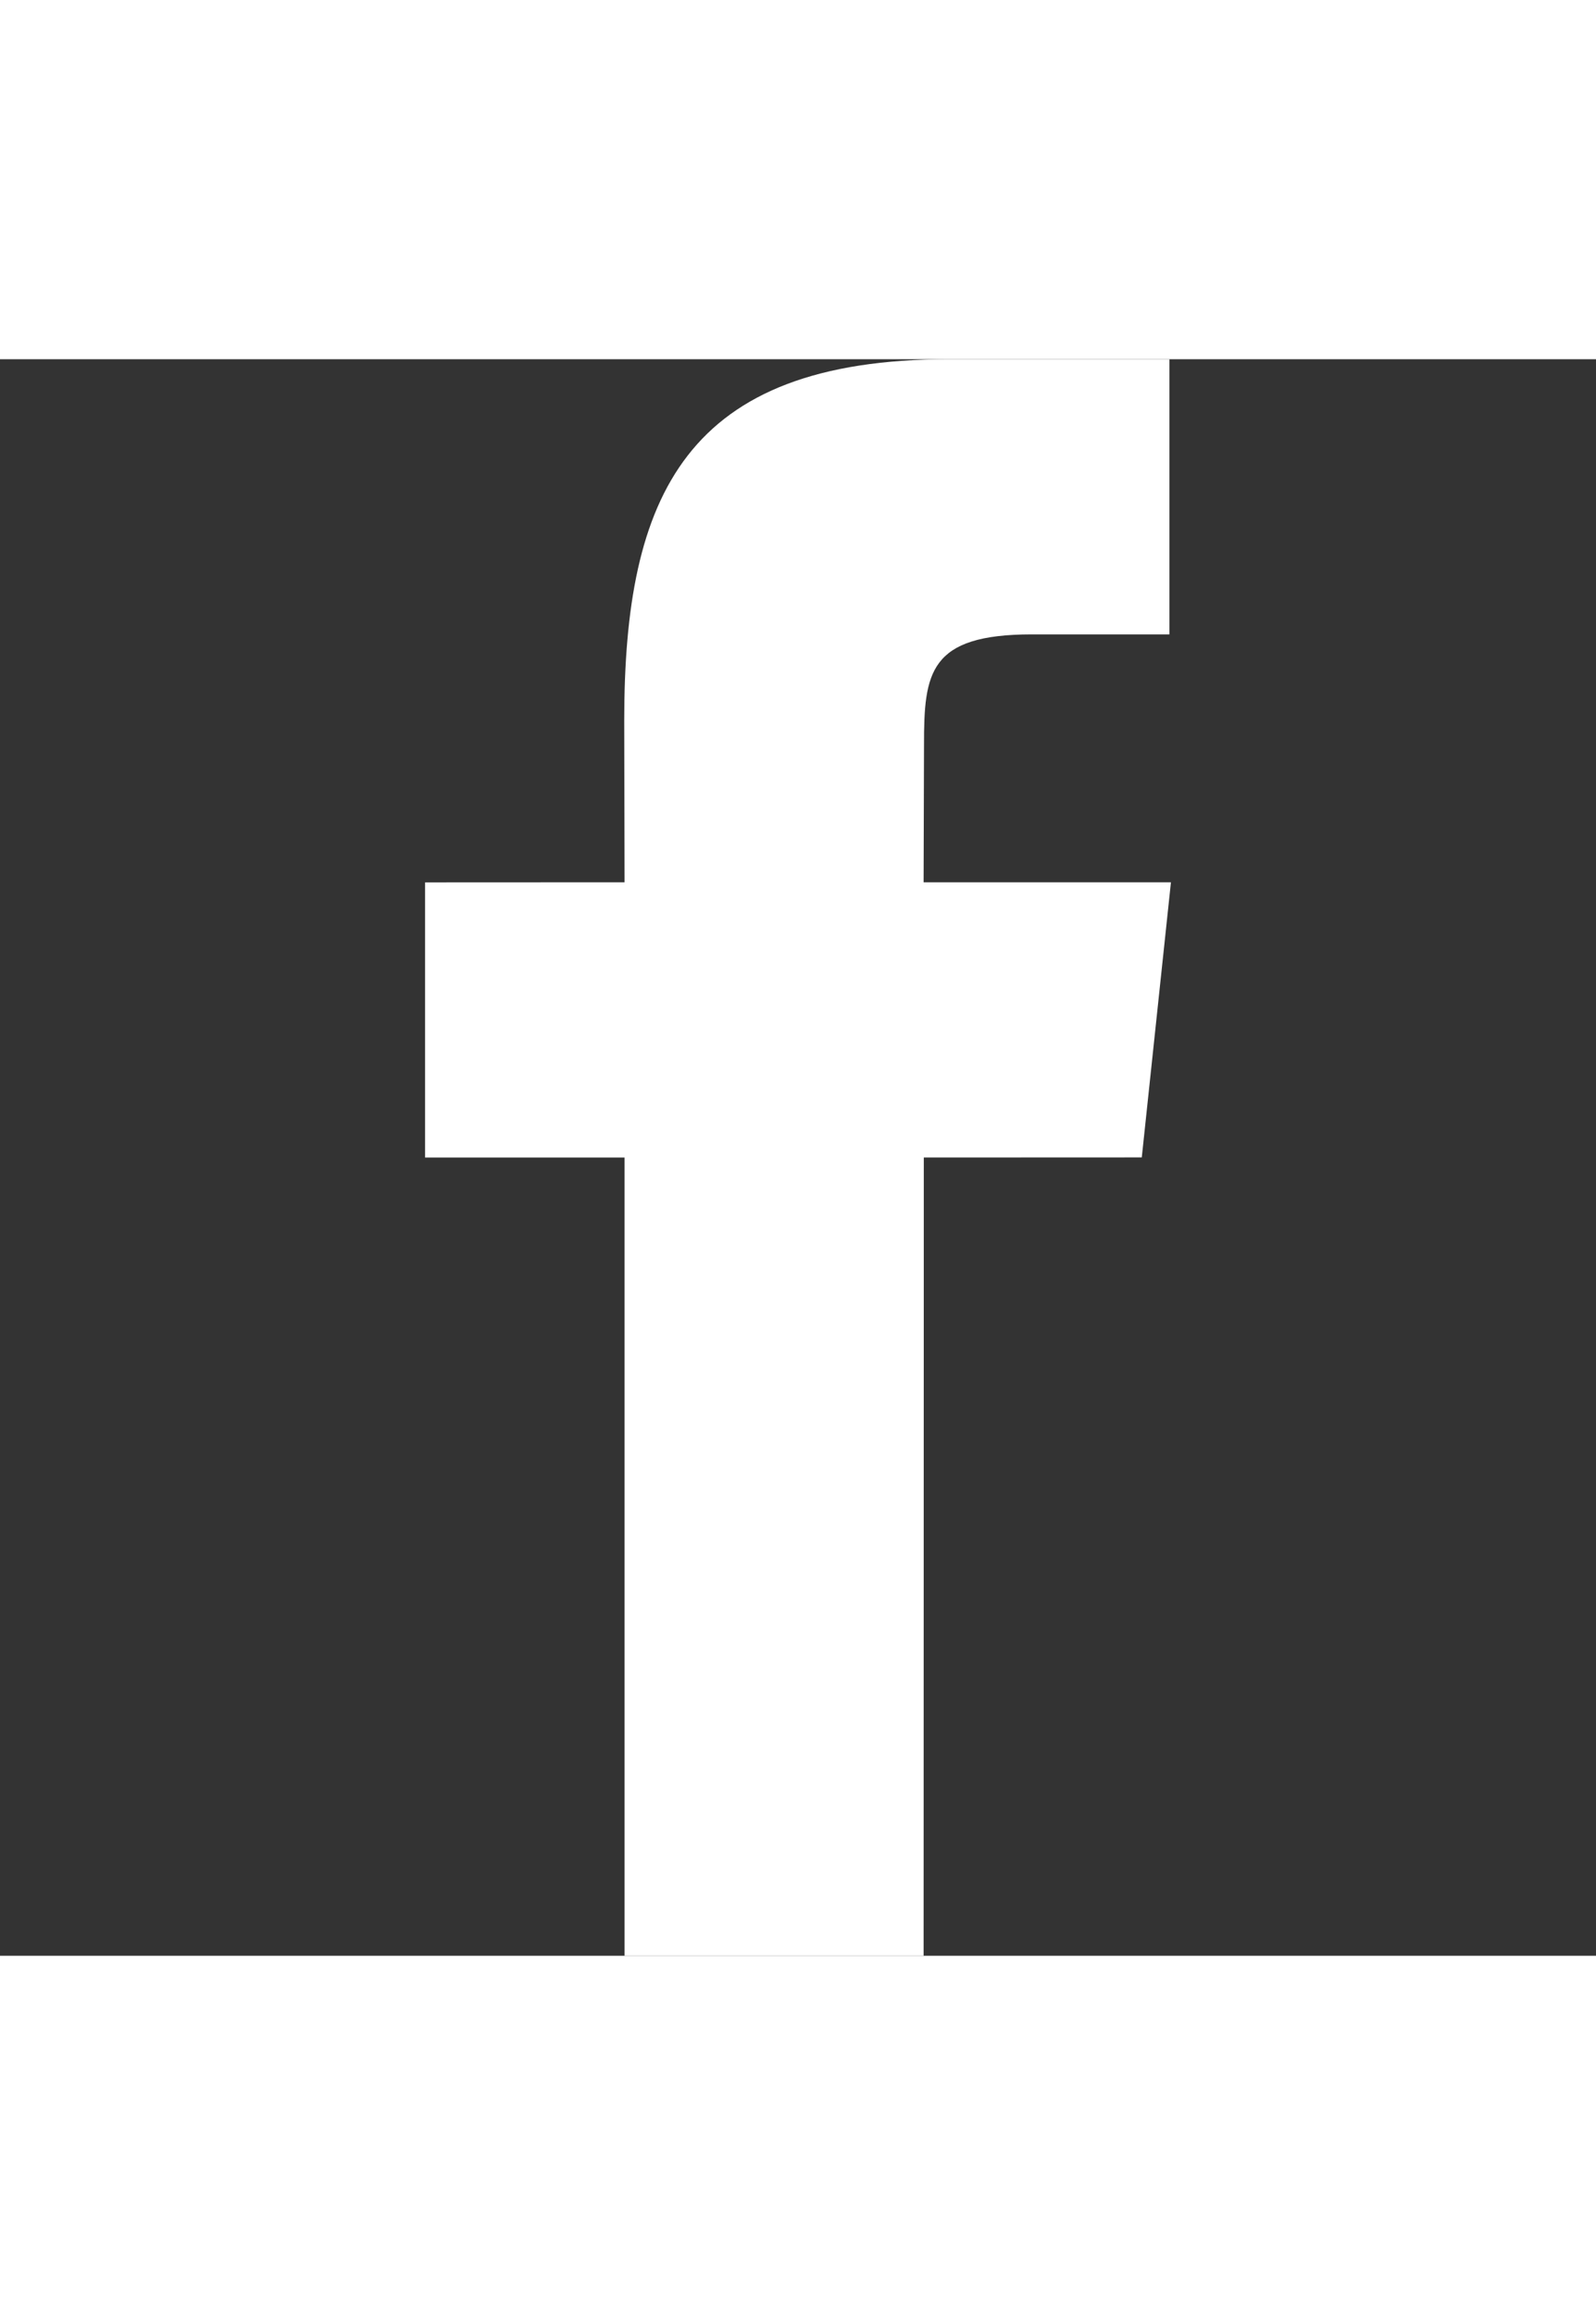
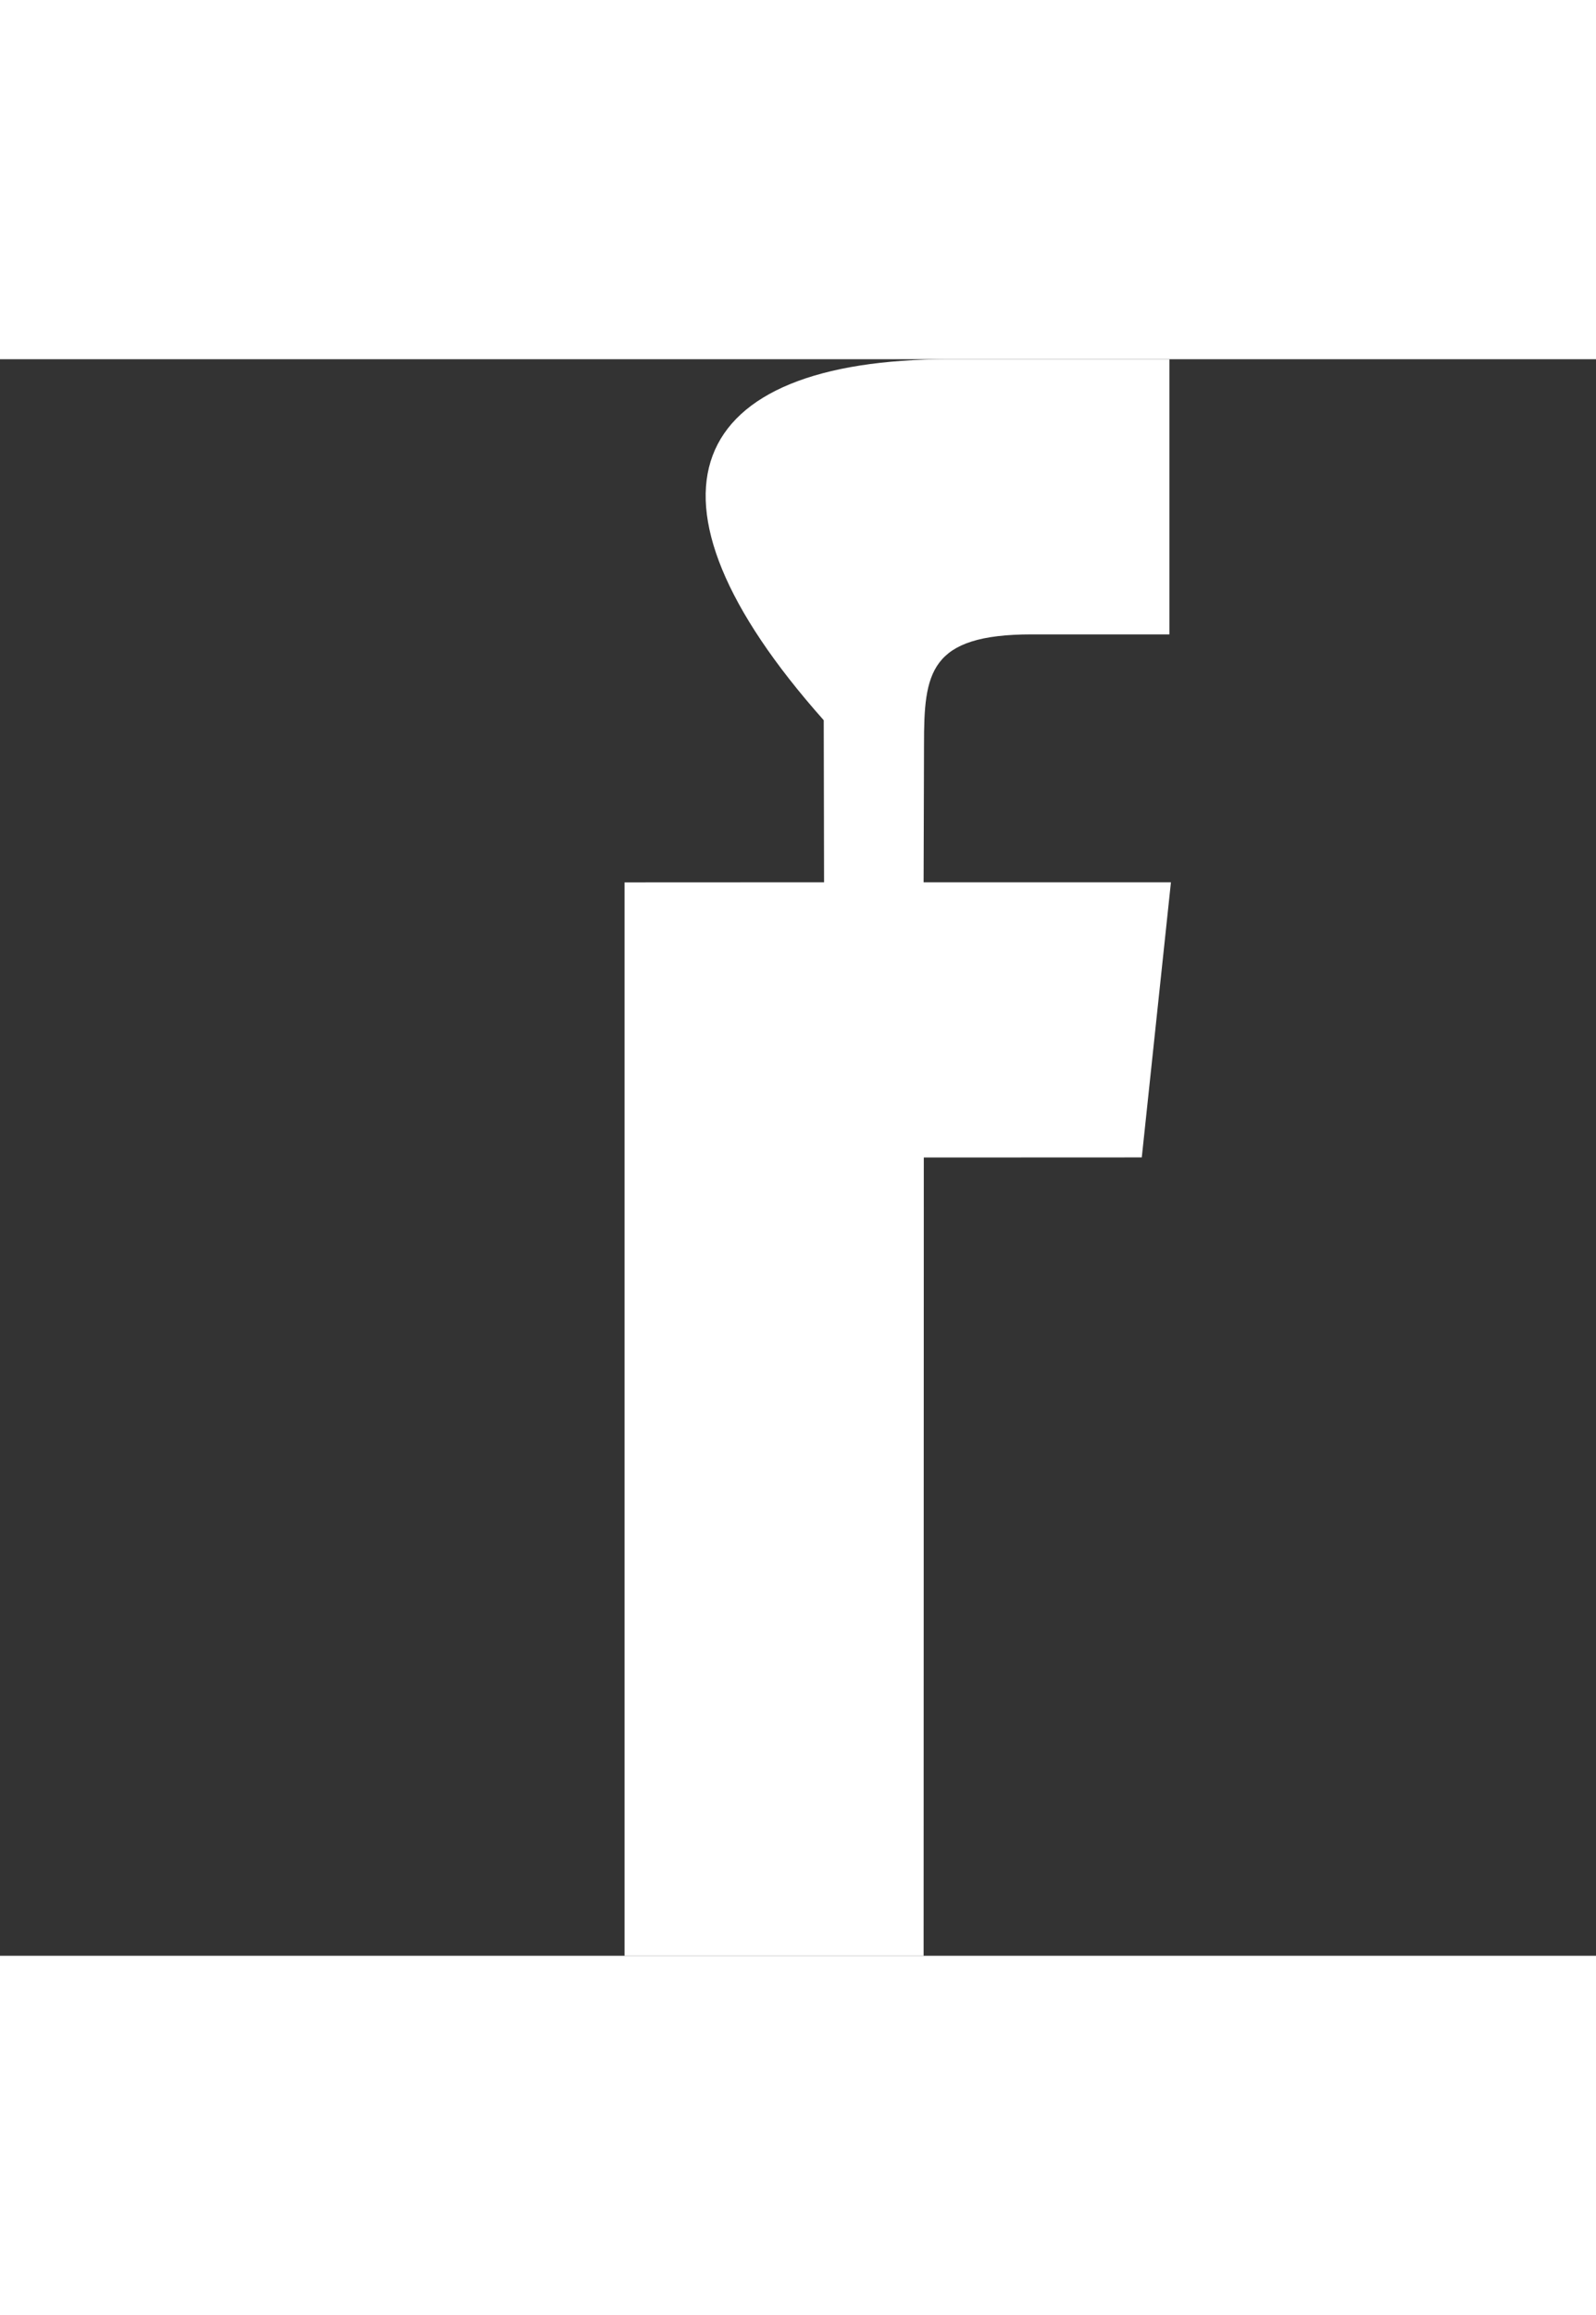
<svg xmlns="http://www.w3.org/2000/svg" width="20" height="29" viewBox="0 0 512 512">
  <rect x="0" y="0" width="512" height="512" fill="#333333" stroke="none" />
-   <path d="M296.296 512H200.36V256h-64v-88.225l64-.029-.104-51.976C200.256 43.794 219.773 0 304.556 0h70.588v88.242h-44.115c-33.016 0-34.604 12.328-34.604 35.342l-.131 44.162h79.346l-9.354 88.225-69.926.029-.064 256z" fill="#FFF" />
+   <path d="M296.296 512H200.36V256v-88.225l64-.029-.104-51.976C200.256 43.794 219.773 0 304.556 0h70.588v88.242h-44.115c-33.016 0-34.604 12.328-34.604 35.342l-.131 44.162h79.346l-9.354 88.225-69.926.029-.064 256z" fill="#FFF" />
</svg>